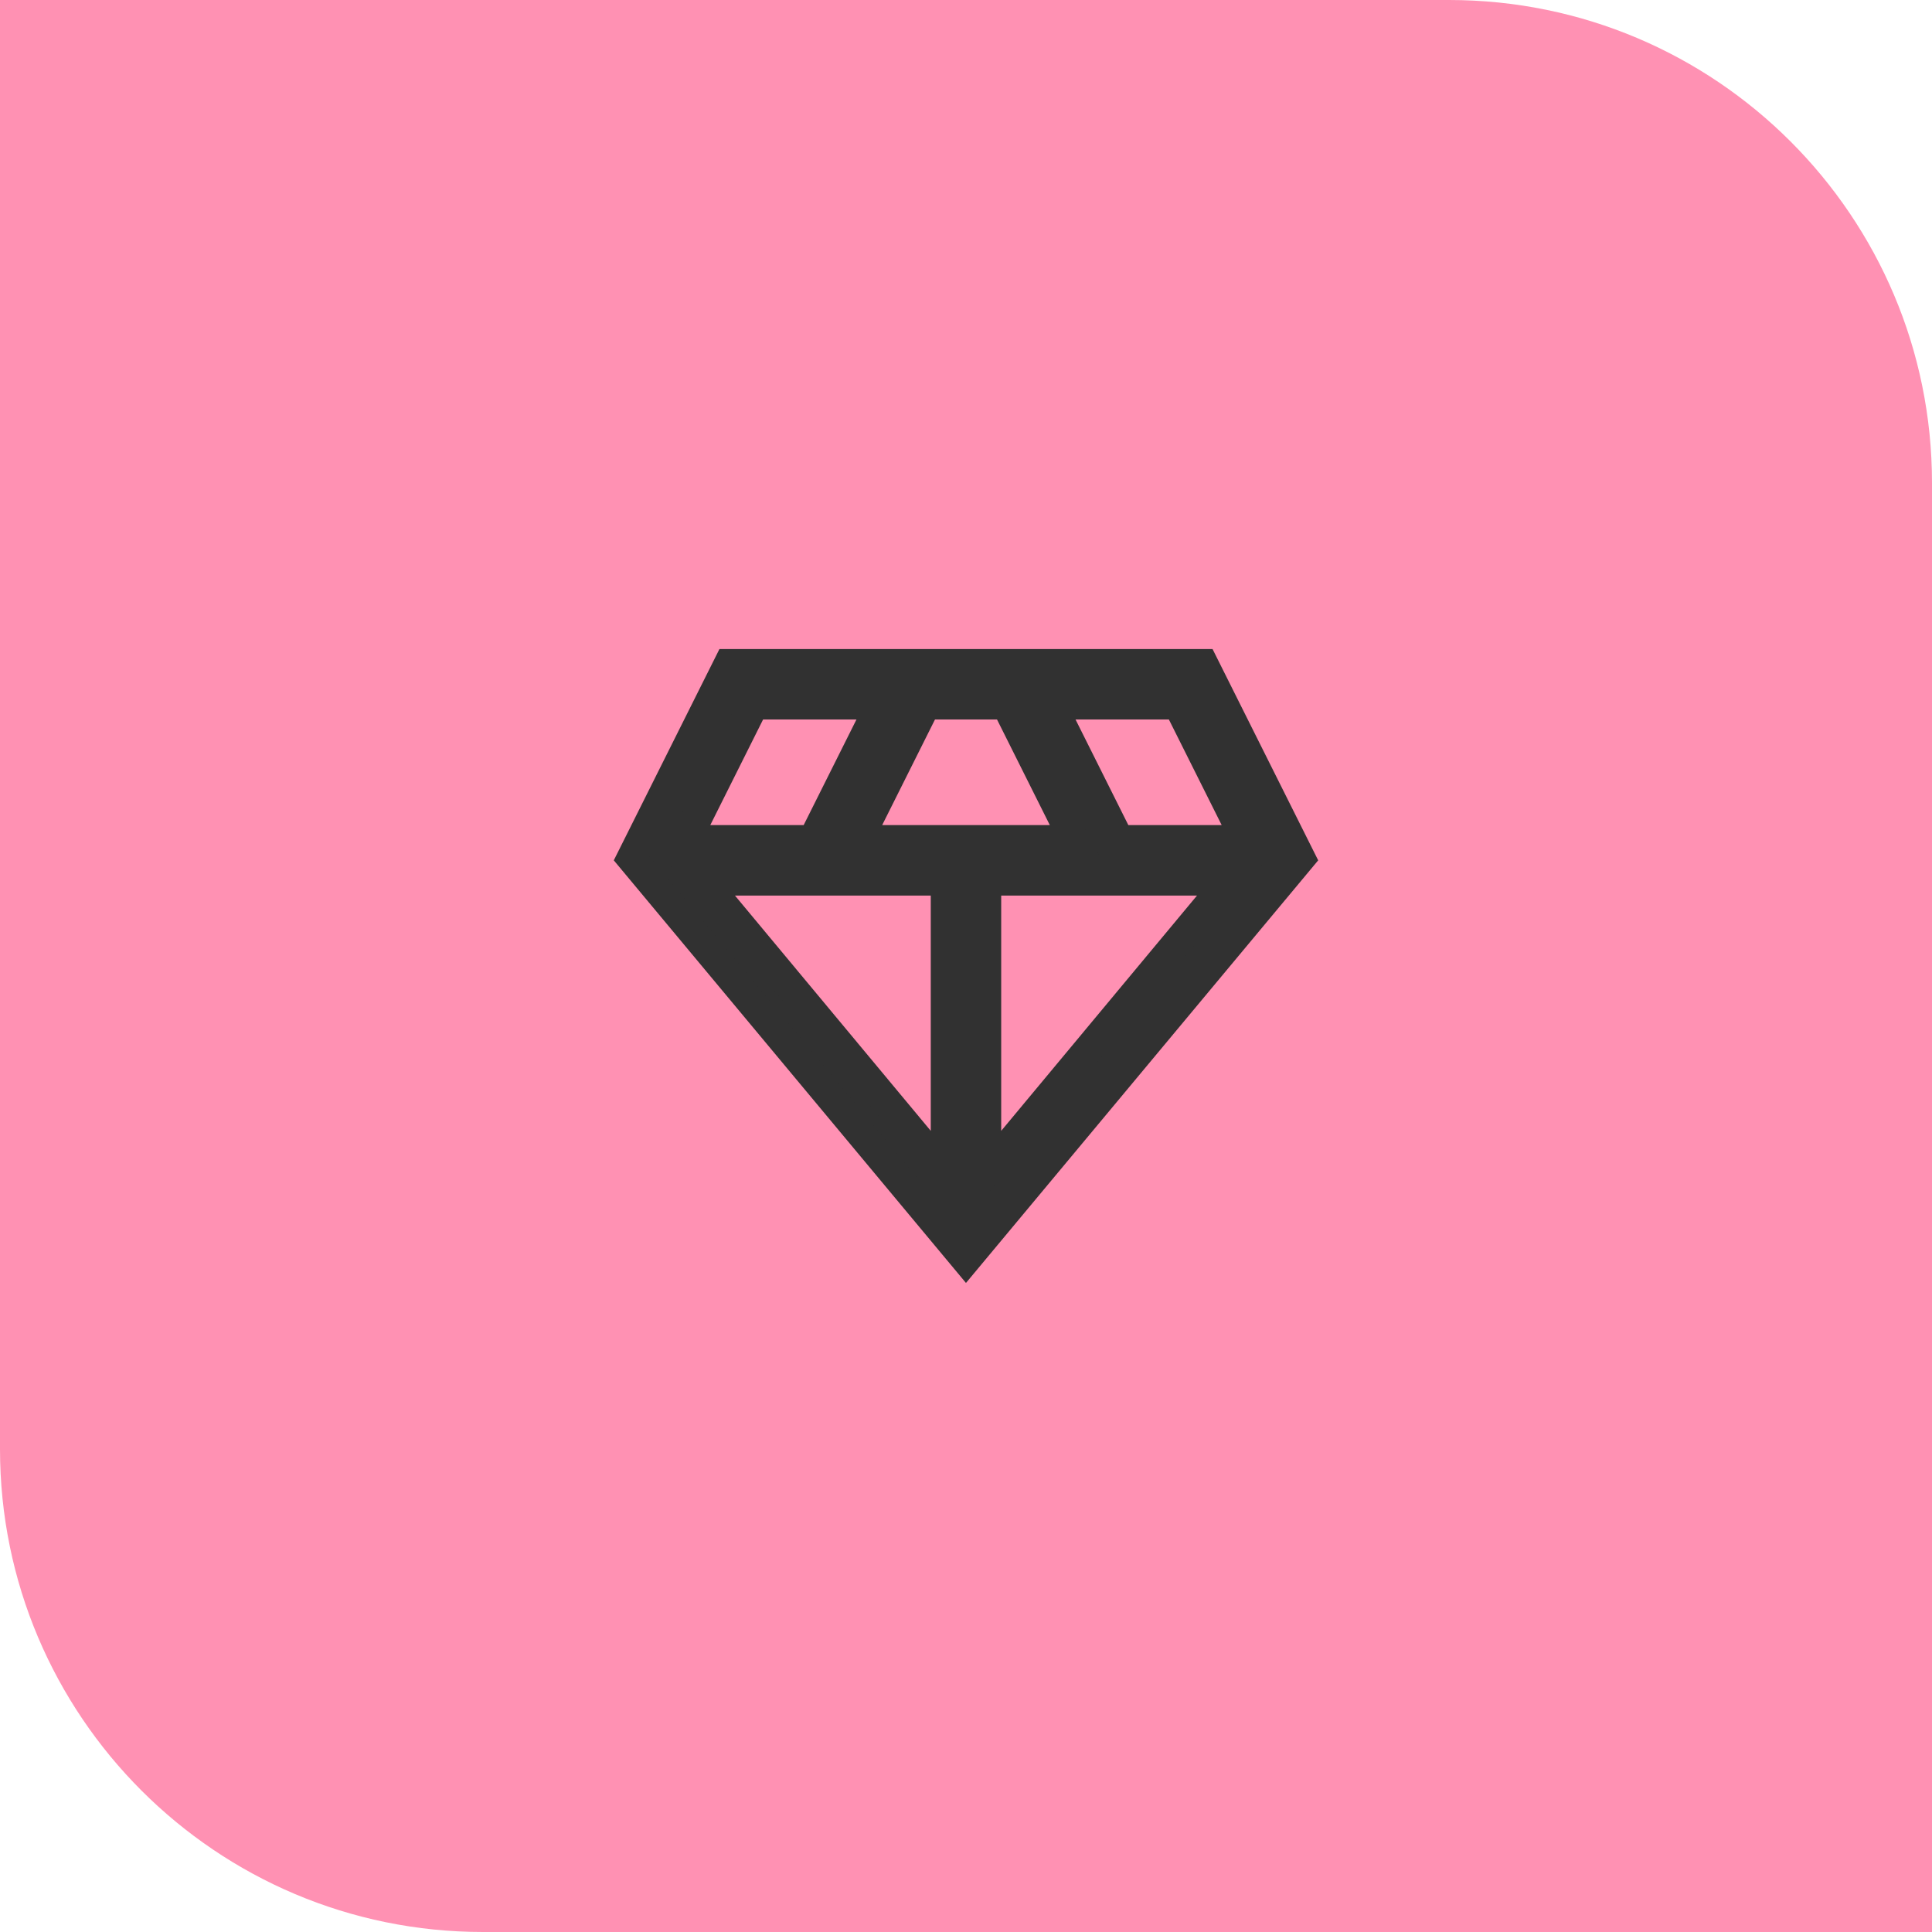
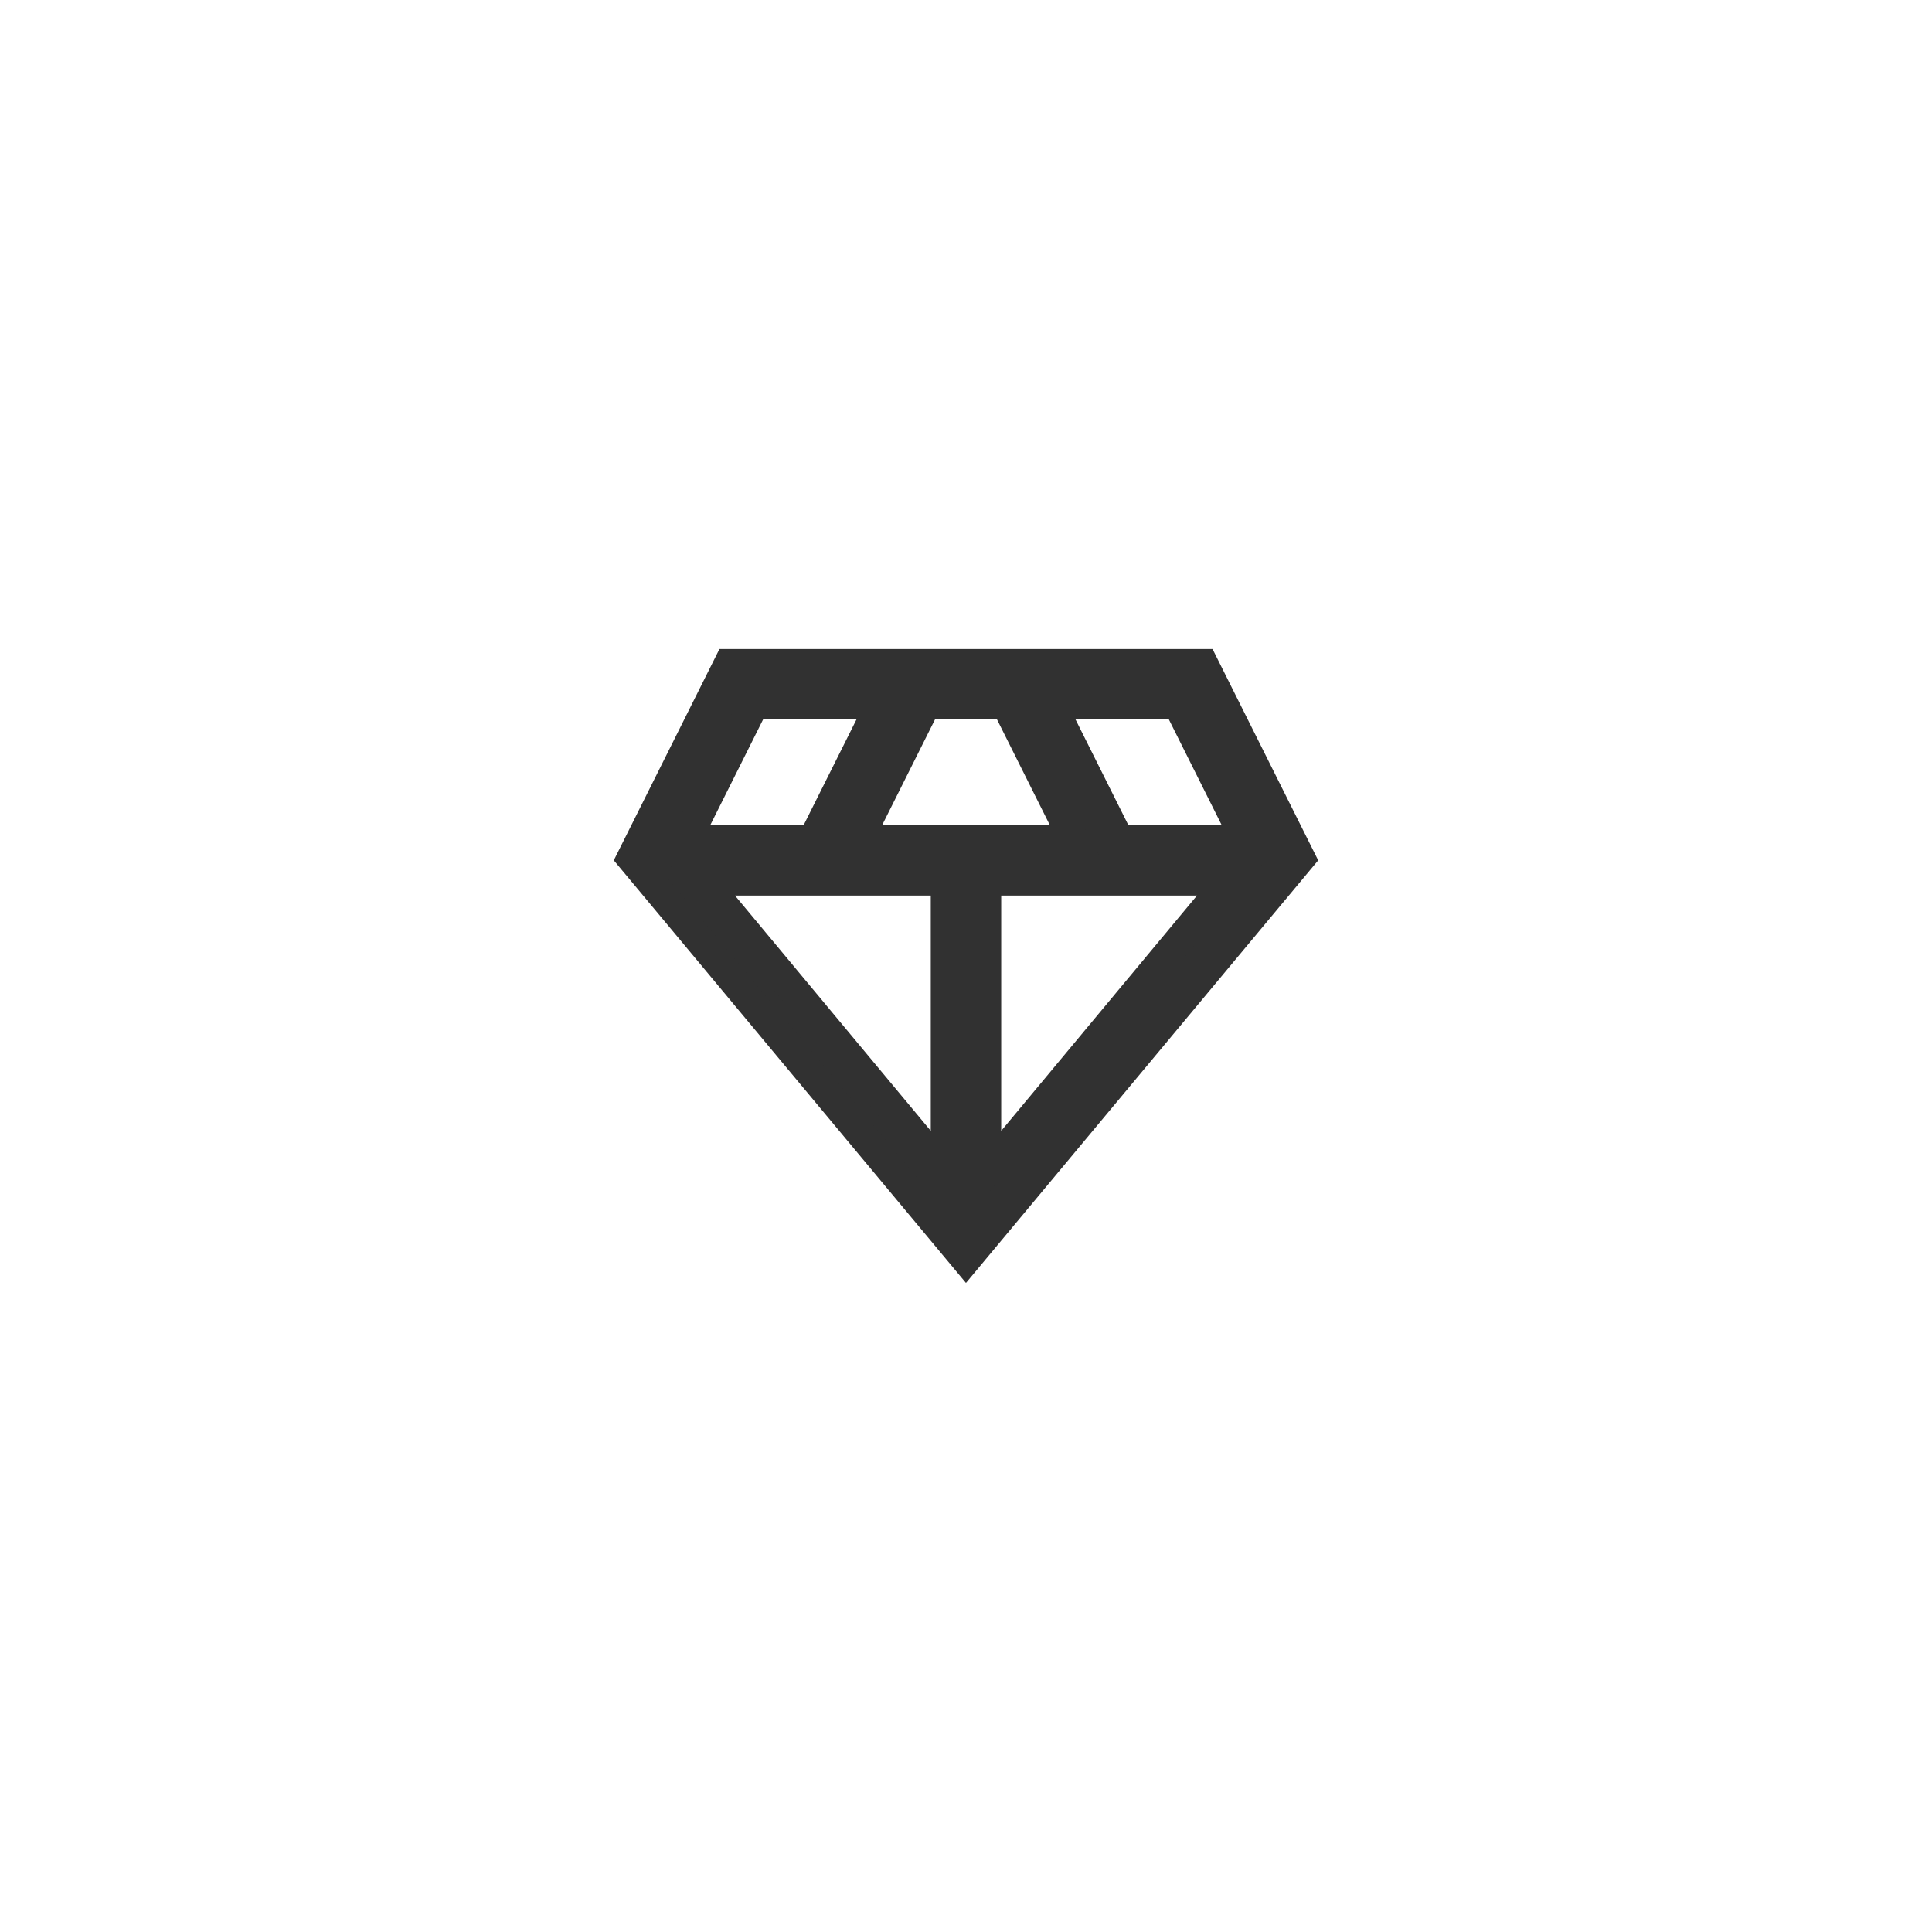
<svg xmlns="http://www.w3.org/2000/svg" width="64" height="64" viewBox="0 0 64 64" fill="none">
-   <path d="M0 0H48C56.837 0 64 7.163 64 16V64H16C7.163 64 0 56.837 0 48V0Z" fill="#FF91B3" />
  <path d="M39.858 22L43.073 28.431L31.999 41.718L20.926 28.431L24.142 22H39.858ZM23.962 29.986L30.448 37.78L31.333 38.843V29.167H23.28L23.962 29.986ZM32.666 38.843L33.551 37.78L40.037 29.986L40.72 29.167H32.666V38.843ZM24.832 23.609L23.082 27.109L22.721 27.833H26.931L27.069 27.557L28.819 24.057L29.181 23.333H24.971L24.832 23.609ZM30.526 23.609L28.776 27.109L28.414 27.833H35.585L35.224 27.109L33.474 23.609L33.335 23.333H30.664L30.526 23.609ZM35.181 24.057L36.931 27.557L37.07 27.833H41.279L40.917 27.109L39.167 23.609L39.029 23.333H34.82L35.181 24.057Z" fill="#313131" stroke="#313131" />
</svg>